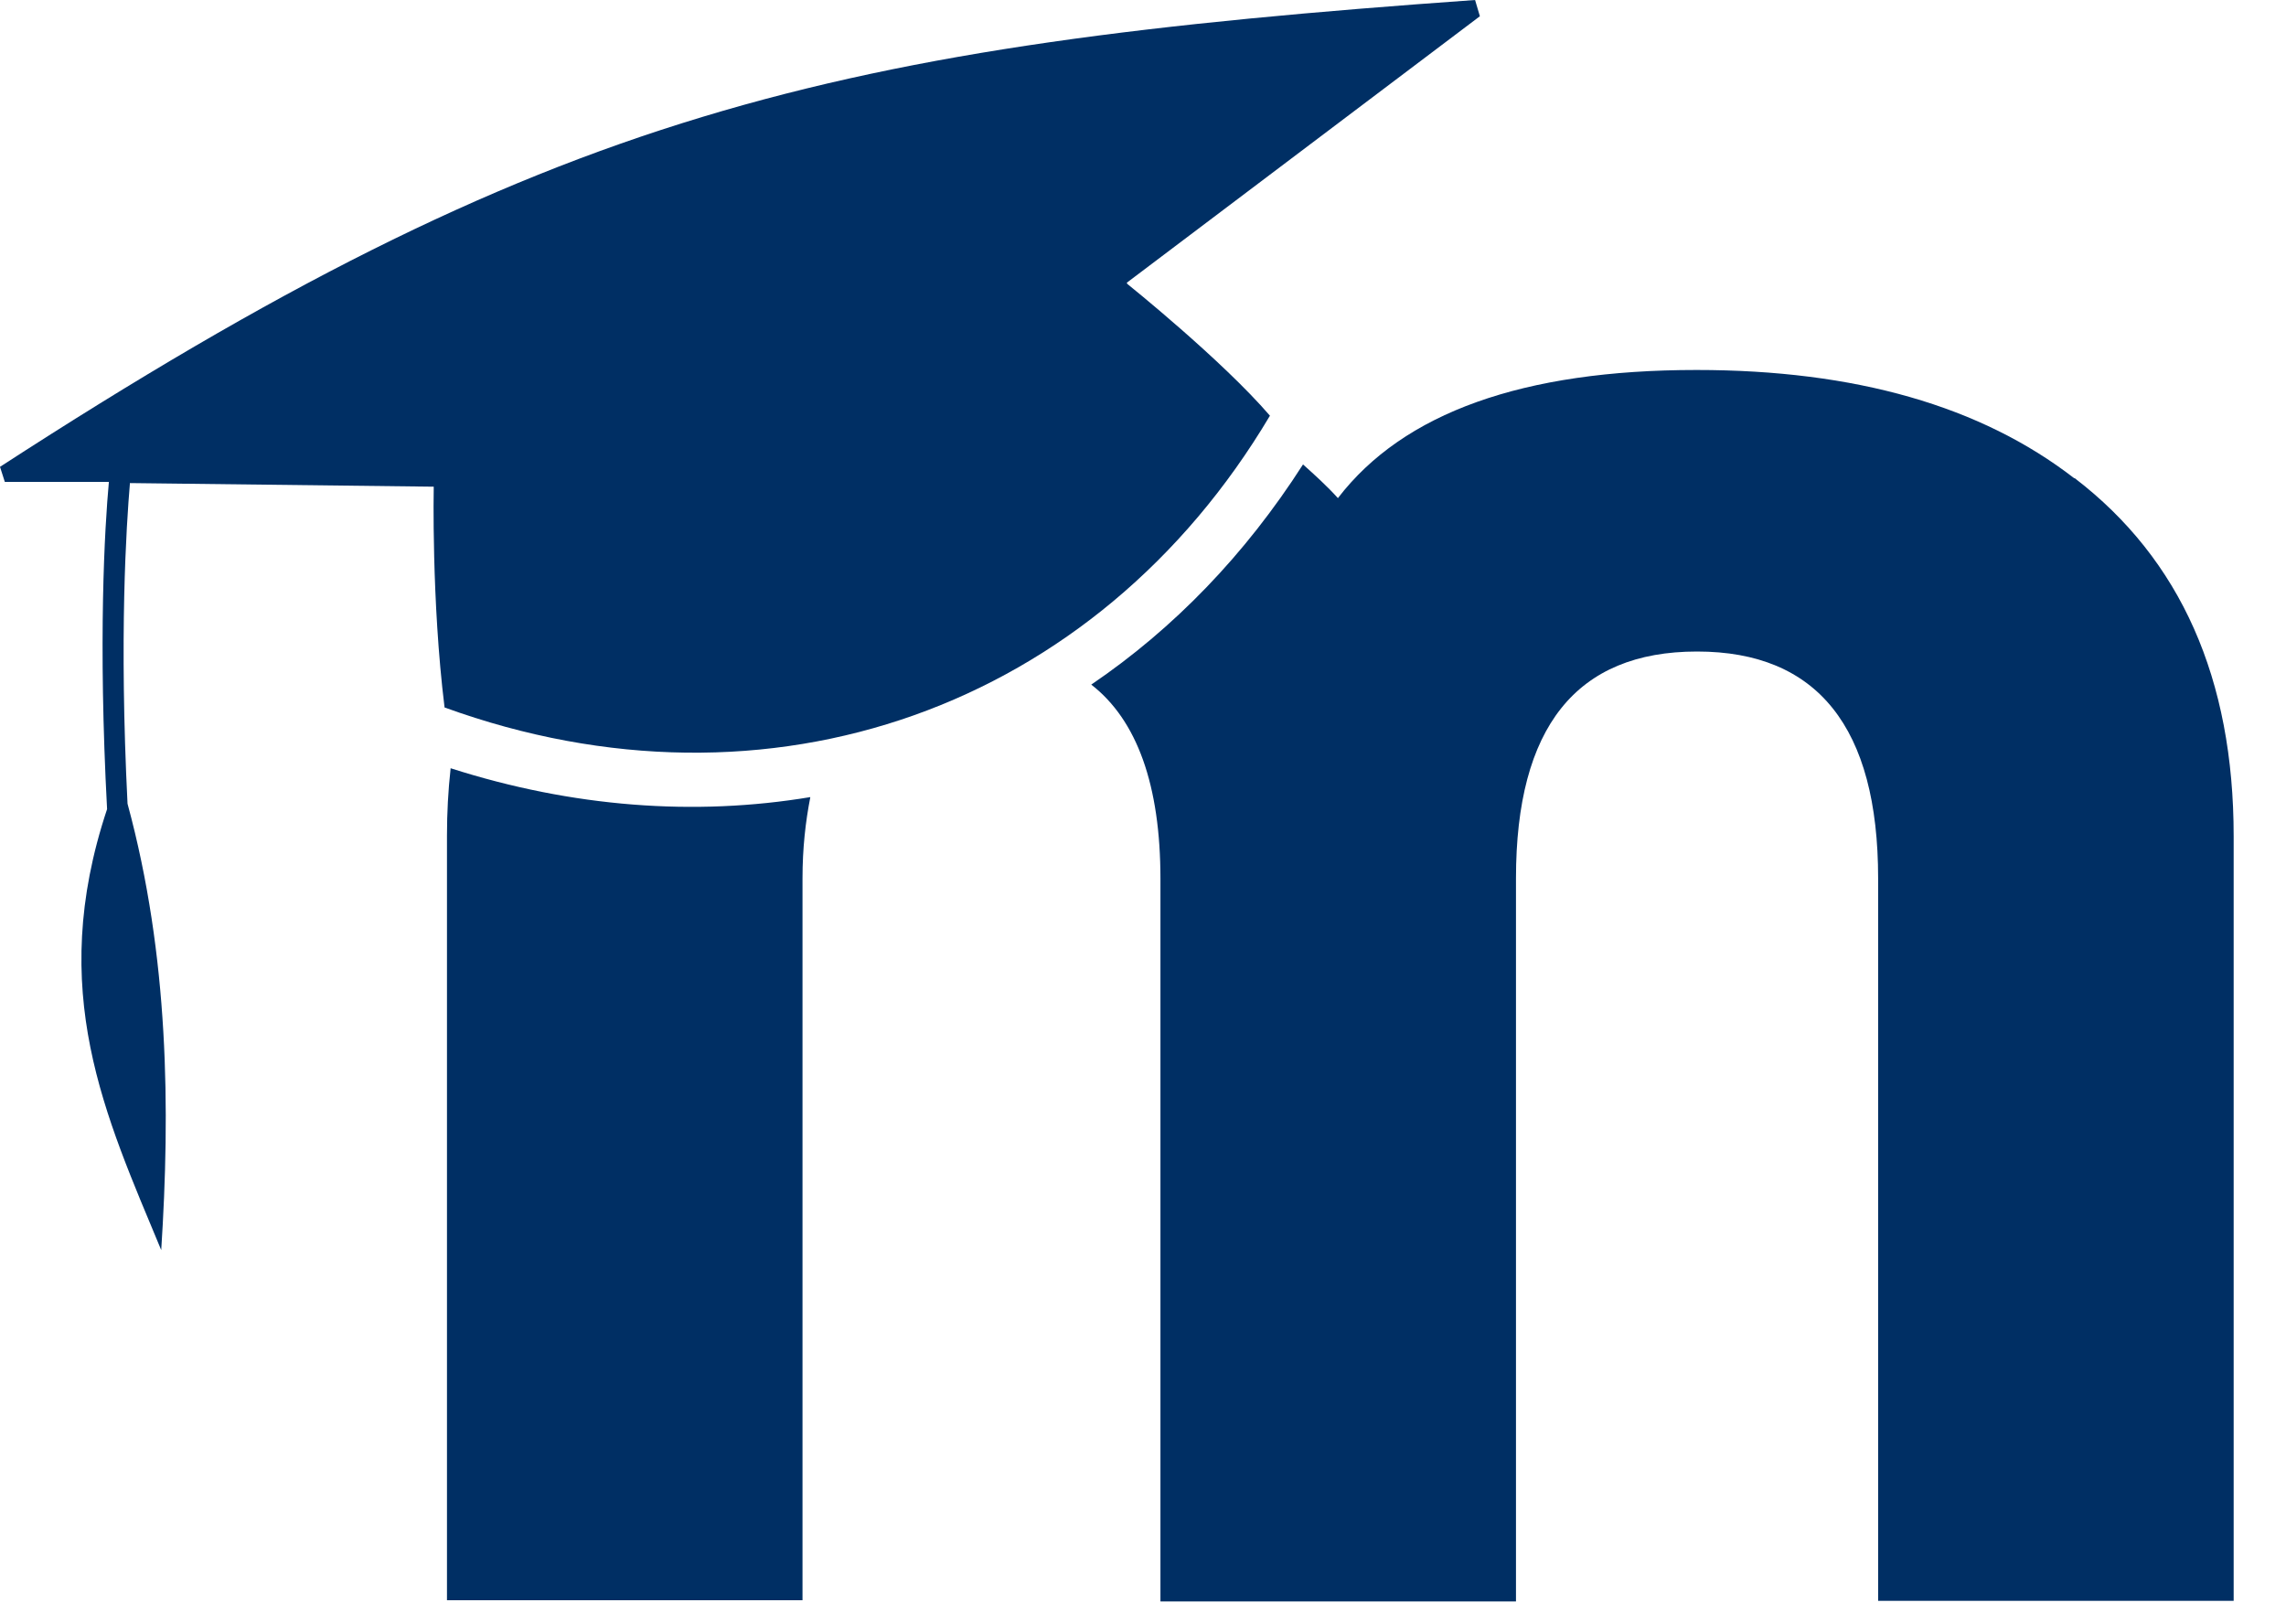
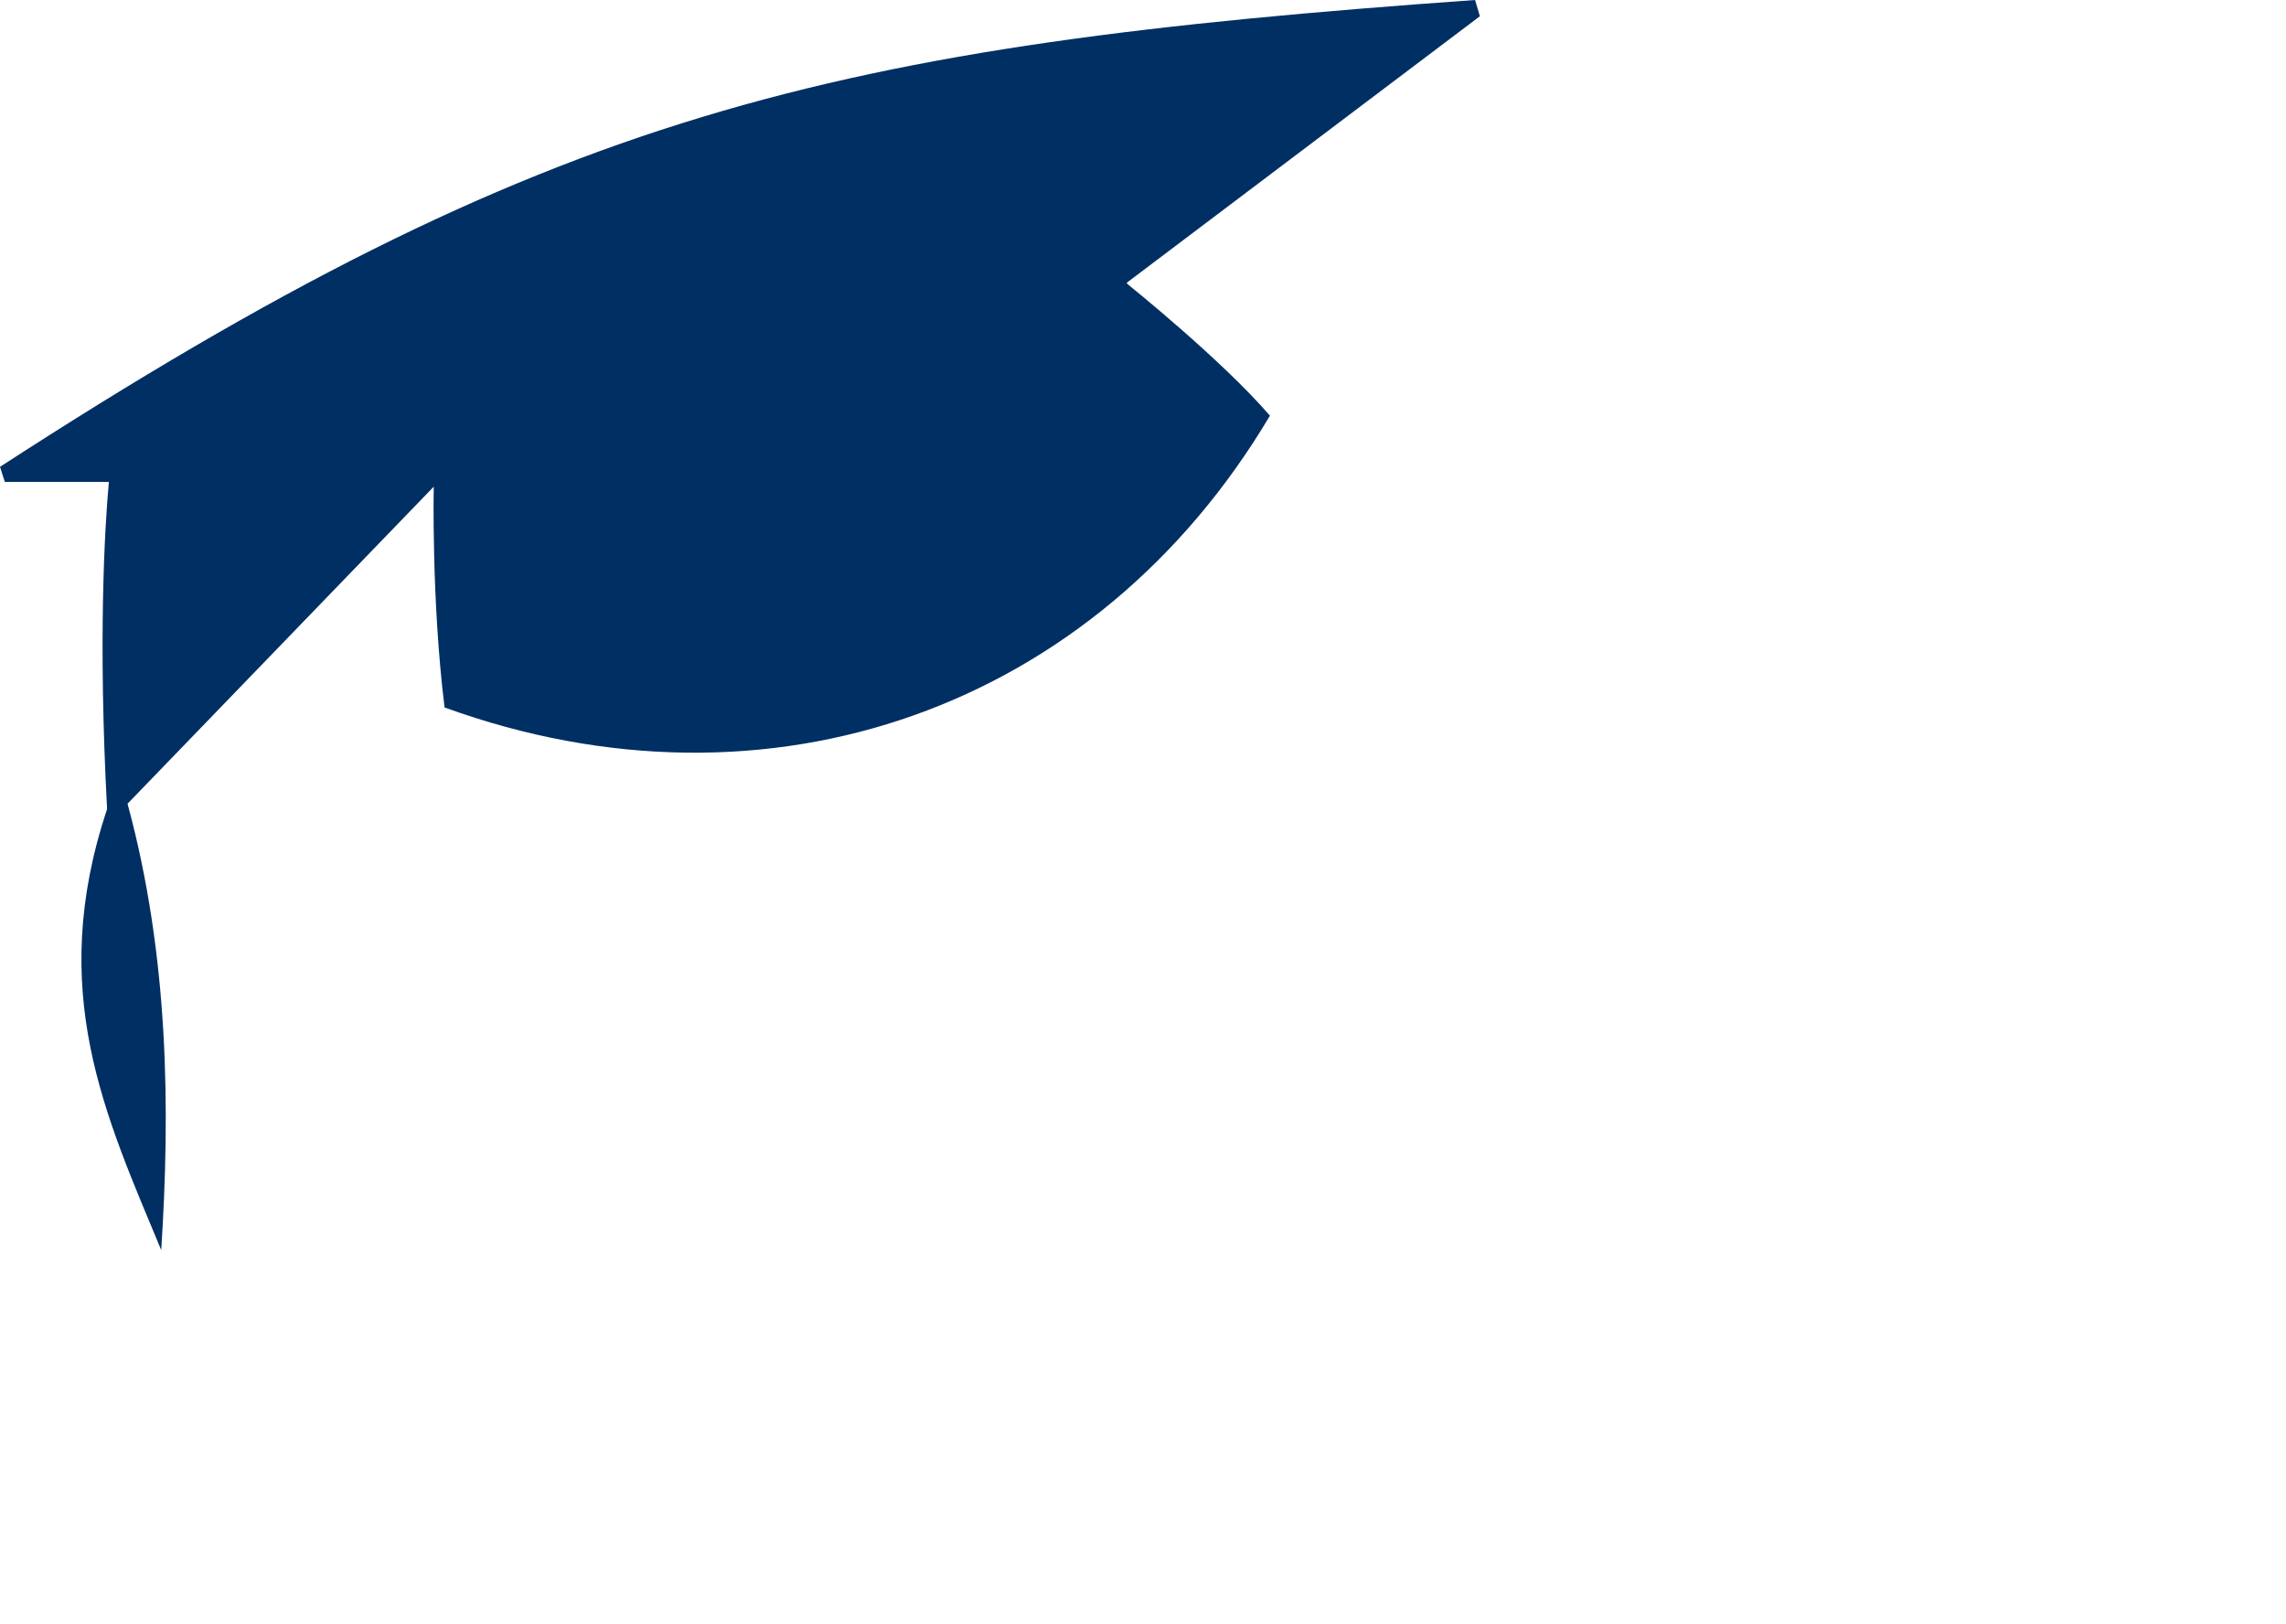
<svg xmlns="http://www.w3.org/2000/svg" width="38px" height="27px" viewBox="0 0 38 27" version="1.1">
  <title>moodle_icon</title>
  <g id="Page-1" stroke="none" stroke-width="1" fill="none" fill-rule="evenodd">
    <g id="moodle_icon" fill="#002F64" fill-rule="nonzero">
-       <path d="M18.73,4.7 L24.6,0.27 L24.52,0 C13.82,0.76 9.13,1.84 0,7.76 L0.08,8.01 L1.81,8.01 C1.74,8.77 1.63,10.64 1.78,13.45 C0.77,16.48 1.75,18.54 2.68,20.78 C2.83,18.45 2.81,15.9 2.12,13.36 C1.98,10.57 2.1,8.74 2.16,8.03 L7.21,8.09 C7.21,8.09 7.17,9.98 7.39,11.76 C12.79,13.72 18.23,11.76 21.11,6.91 C20.31,5.98 18.74,4.72 18.74,4.72 L18.73,4.7 Z" id="Path" />
+       <path d="M18.73,4.7 L24.6,0.27 L24.52,0 C13.82,0.76 9.13,1.84 0,7.76 L0.08,8.01 L1.81,8.01 C1.74,8.77 1.63,10.64 1.78,13.45 C0.77,16.48 1.75,18.54 2.68,20.78 C2.83,18.45 2.81,15.9 2.12,13.36 L7.21,8.09 C7.21,8.09 7.17,9.98 7.39,11.76 C12.79,13.72 18.23,11.76 21.11,6.91 C20.31,5.98 18.74,4.72 18.74,4.72 L18.73,4.7 Z" id="Path" />
      <g id="Group" transform="translate(7, 6)">
-         <path d="M0.49,6.78 C0.45,7.14 0.43,7.51 0.43,7.89 L0.43,20.6 L6.34,20.6 L6.34,8.6 C6.34,8.1 6.39,7.66 6.47,7.25 C4.55,7.57 2.52,7.42 0.49,6.77 L0.49,6.78 Z" id="Path" />
-         <path d="M27.48,1.95 C25.93,0.75 23.84,0.15 21.2,0.15 C18.32,0.15 16.33,0.86 15.24,2.28 C15.06,2.08 14.86,1.9 14.66,1.72 C13.7,3.22 12.51,4.45 11.14,5.38 C11.9,5.97 12.29,7.05 12.29,8.61 L12.29,20.62 L18.2,20.62 L18.2,8.6 C18.2,6.09 19.2,4.83 21.21,4.83 C23.21,4.83 24.22,6.09 24.22,8.6 L24.22,20.61 L30.13,20.61 L30.13,7.9 C30.13,5.28 29.25,3.3 27.49,1.95 L27.48,1.95 Z" id="Path" />
-       </g>
+         </g>
    </g>
  </g>
</svg>